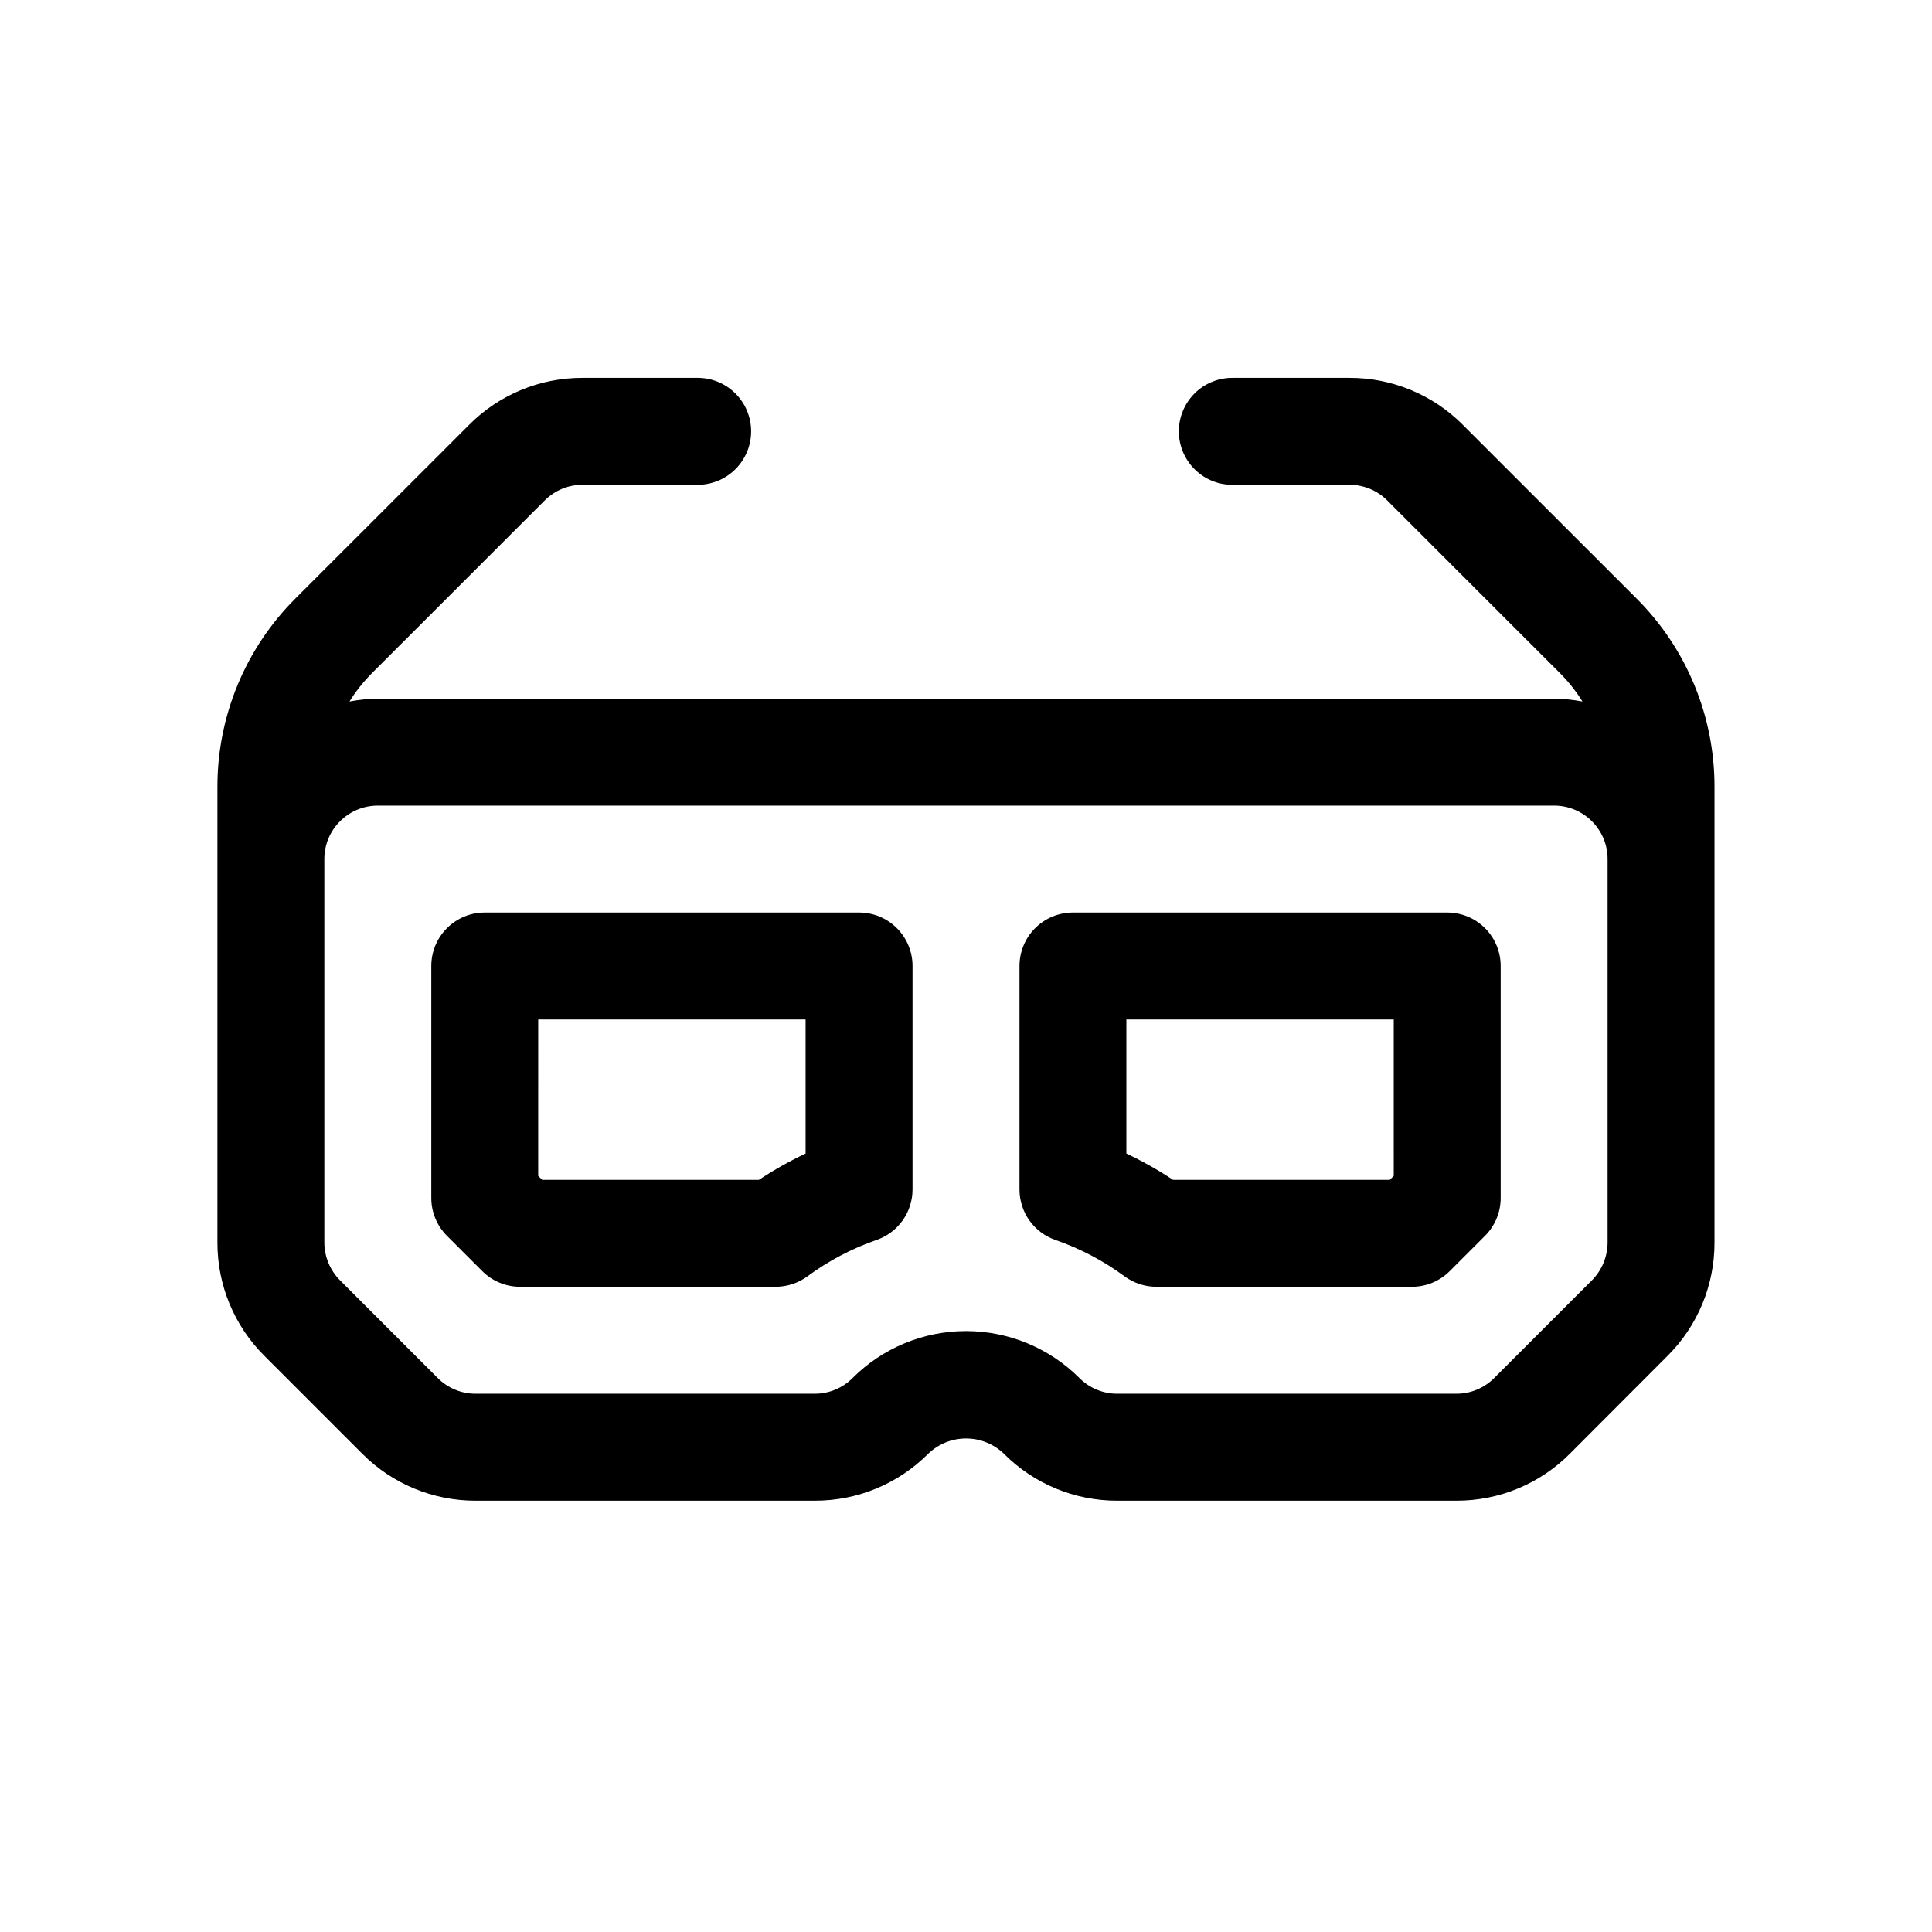
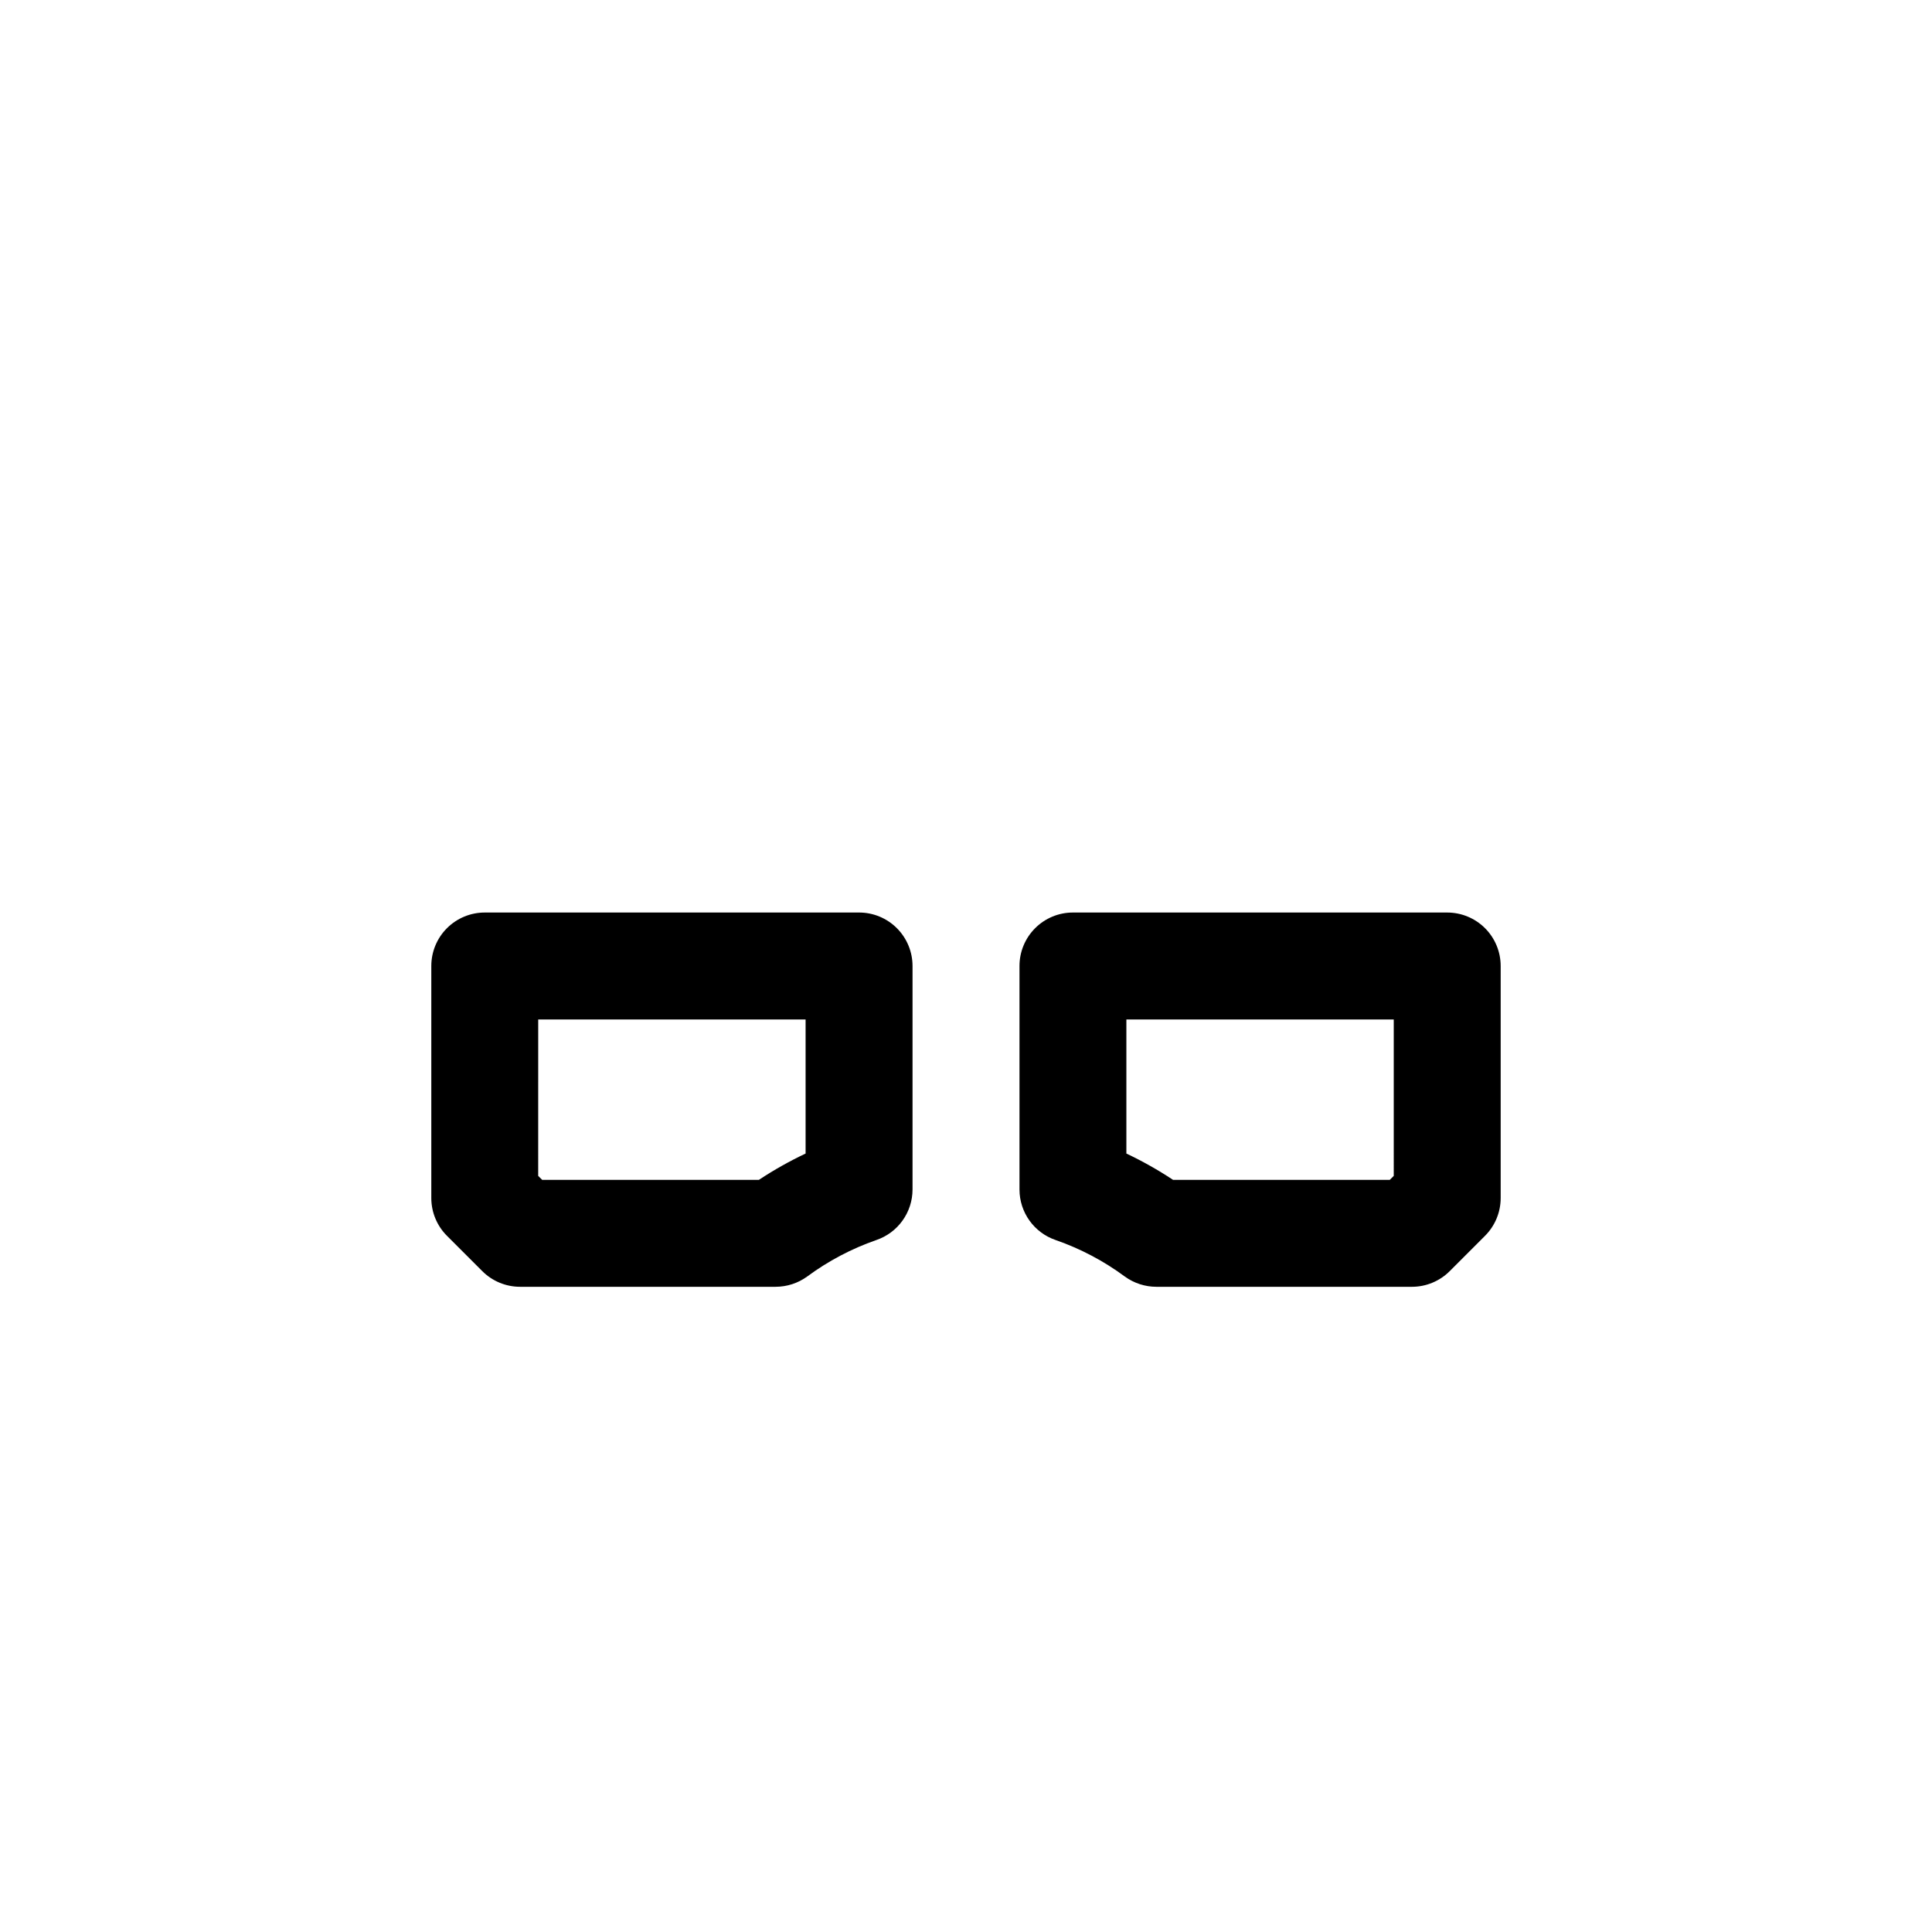
<svg xmlns="http://www.w3.org/2000/svg" fill="#000000" width="800px" height="800px" version="1.1" viewBox="144 144 512 512">
  <g>
    <path d="m527.53 385.83h-99.191c-3.758-0.004-7.359 1.488-10.016 4.148-2.66 2.656-4.152 6.262-4.148 10.02v59.223c0 6.066 3.863 11.461 9.605 13.41 6.559 2.281 12.734 5.543 18.32 9.672 2.43 1.758 5.348 2.707 8.348 2.711h67.727c3.758 0 7.359-1.492 10.016-4.152l9.352-9.355c2.656-2.652 4.152-6.258 4.152-10.016v-61.492c0-3.758-1.492-7.363-4.148-10.02s-6.258-4.148-10.016-4.148zm-14.172 69.793-1.055 1.055h-57.434v-0.004c-3.949-2.613-8.082-4.945-12.367-6.973v-35.531h70.855z" />
    <path d="m371.66 385.83h-99.188c-3.758-0.004-7.363 1.488-10.02 4.144-2.66 2.66-4.152 6.262-4.152 10.023v61.492c0 3.758 1.496 7.363 4.152 10.016l9.355 9.355c2.656 2.66 6.258 4.152 10.016 4.152h67.727c3-0.004 5.922-0.953 8.348-2.711 5.586-4.129 11.762-7.391 18.32-9.672 5.746-1.949 9.609-7.344 9.613-13.41v-59.223c0-3.758-1.492-7.363-4.152-10.02-2.656-2.66-6.262-4.152-10.02-4.148zm-14.168 63.871c-4.285 2.027-8.422 4.356-12.375 6.973h-57.434l-1.055-1.055 0.004-41.449h70.859z" />
-     <path d="m577.62 302.53-45.953-45.941h0.004c-7.957-8-18.781-12.48-30.059-12.449h-30.77c-3.805-0.074-7.477 1.387-10.191 4.051-2.715 2.668-4.246 6.312-4.246 10.117 0 3.805 1.531 7.449 4.246 10.113 2.715 2.668 6.387 4.129 10.191 4.055h30.77c3.758-0.008 7.367 1.484 10.02 4.148l45.949 45.941c2.195 2.227 4.137 4.691 5.793 7.348-2.477-0.477-4.992-0.73-7.512-0.758h-311.73c-2.523 0.027-5.039 0.281-7.519 0.758 1.656-2.656 3.598-5.121 5.793-7.348l45.949-45.941c2.656-2.664 6.262-4.156 10.02-4.148h30.773c7.723-0.145 13.906-6.445 13.906-14.168 0-7.723-6.184-14.023-13.906-14.168h-30.773c-11.277-0.031-22.102 4.449-30.055 12.449l-45.953 45.941c-13.332 13.262-20.801 31.309-20.746 50.113v120.64c-0.027 11.281 4.465 22.105 12.469 30.055l25.906 25.906c7.953 7.996 18.777 12.48 30.055 12.453h89.883c11.281 0.027 22.105-4.457 30.066-12.453 2.691-2.586 6.281-4.031 10.016-4.031s7.32 1.445 10.016 4.031c7.953 7.996 18.777 12.48 30.055 12.453h89.891c11.281 0.027 22.105-4.457 30.059-12.453l25.863-25.906c8-7.953 12.484-18.773 12.457-30.055v-120.64c0.059-18.805-7.406-36.848-20.734-50.113zm-7.59 170.75c-0.016 3.754-1.508 7.356-4.152 10.016l-25.906 25.906c-2.648 2.66-6.242 4.152-9.996 4.152h-89.902c-3.762 0.004-7.363-1.488-10.016-4.152-7.973-7.973-18.785-12.453-30.062-12.453-11.273 0-22.086 4.481-30.059 12.453-2.652 2.664-6.262 4.16-10.02 4.152h-89.883c-3.758 0.008-7.367-1.488-10.02-4.152l-25.906-25.906c-2.644-2.66-4.137-6.262-4.152-10.016v-101.62c0.012-7.824 6.352-14.164 14.176-14.168h311.73c7.82 0.008 14.16 6.348 14.168 14.168z" />
  </g>
</svg>